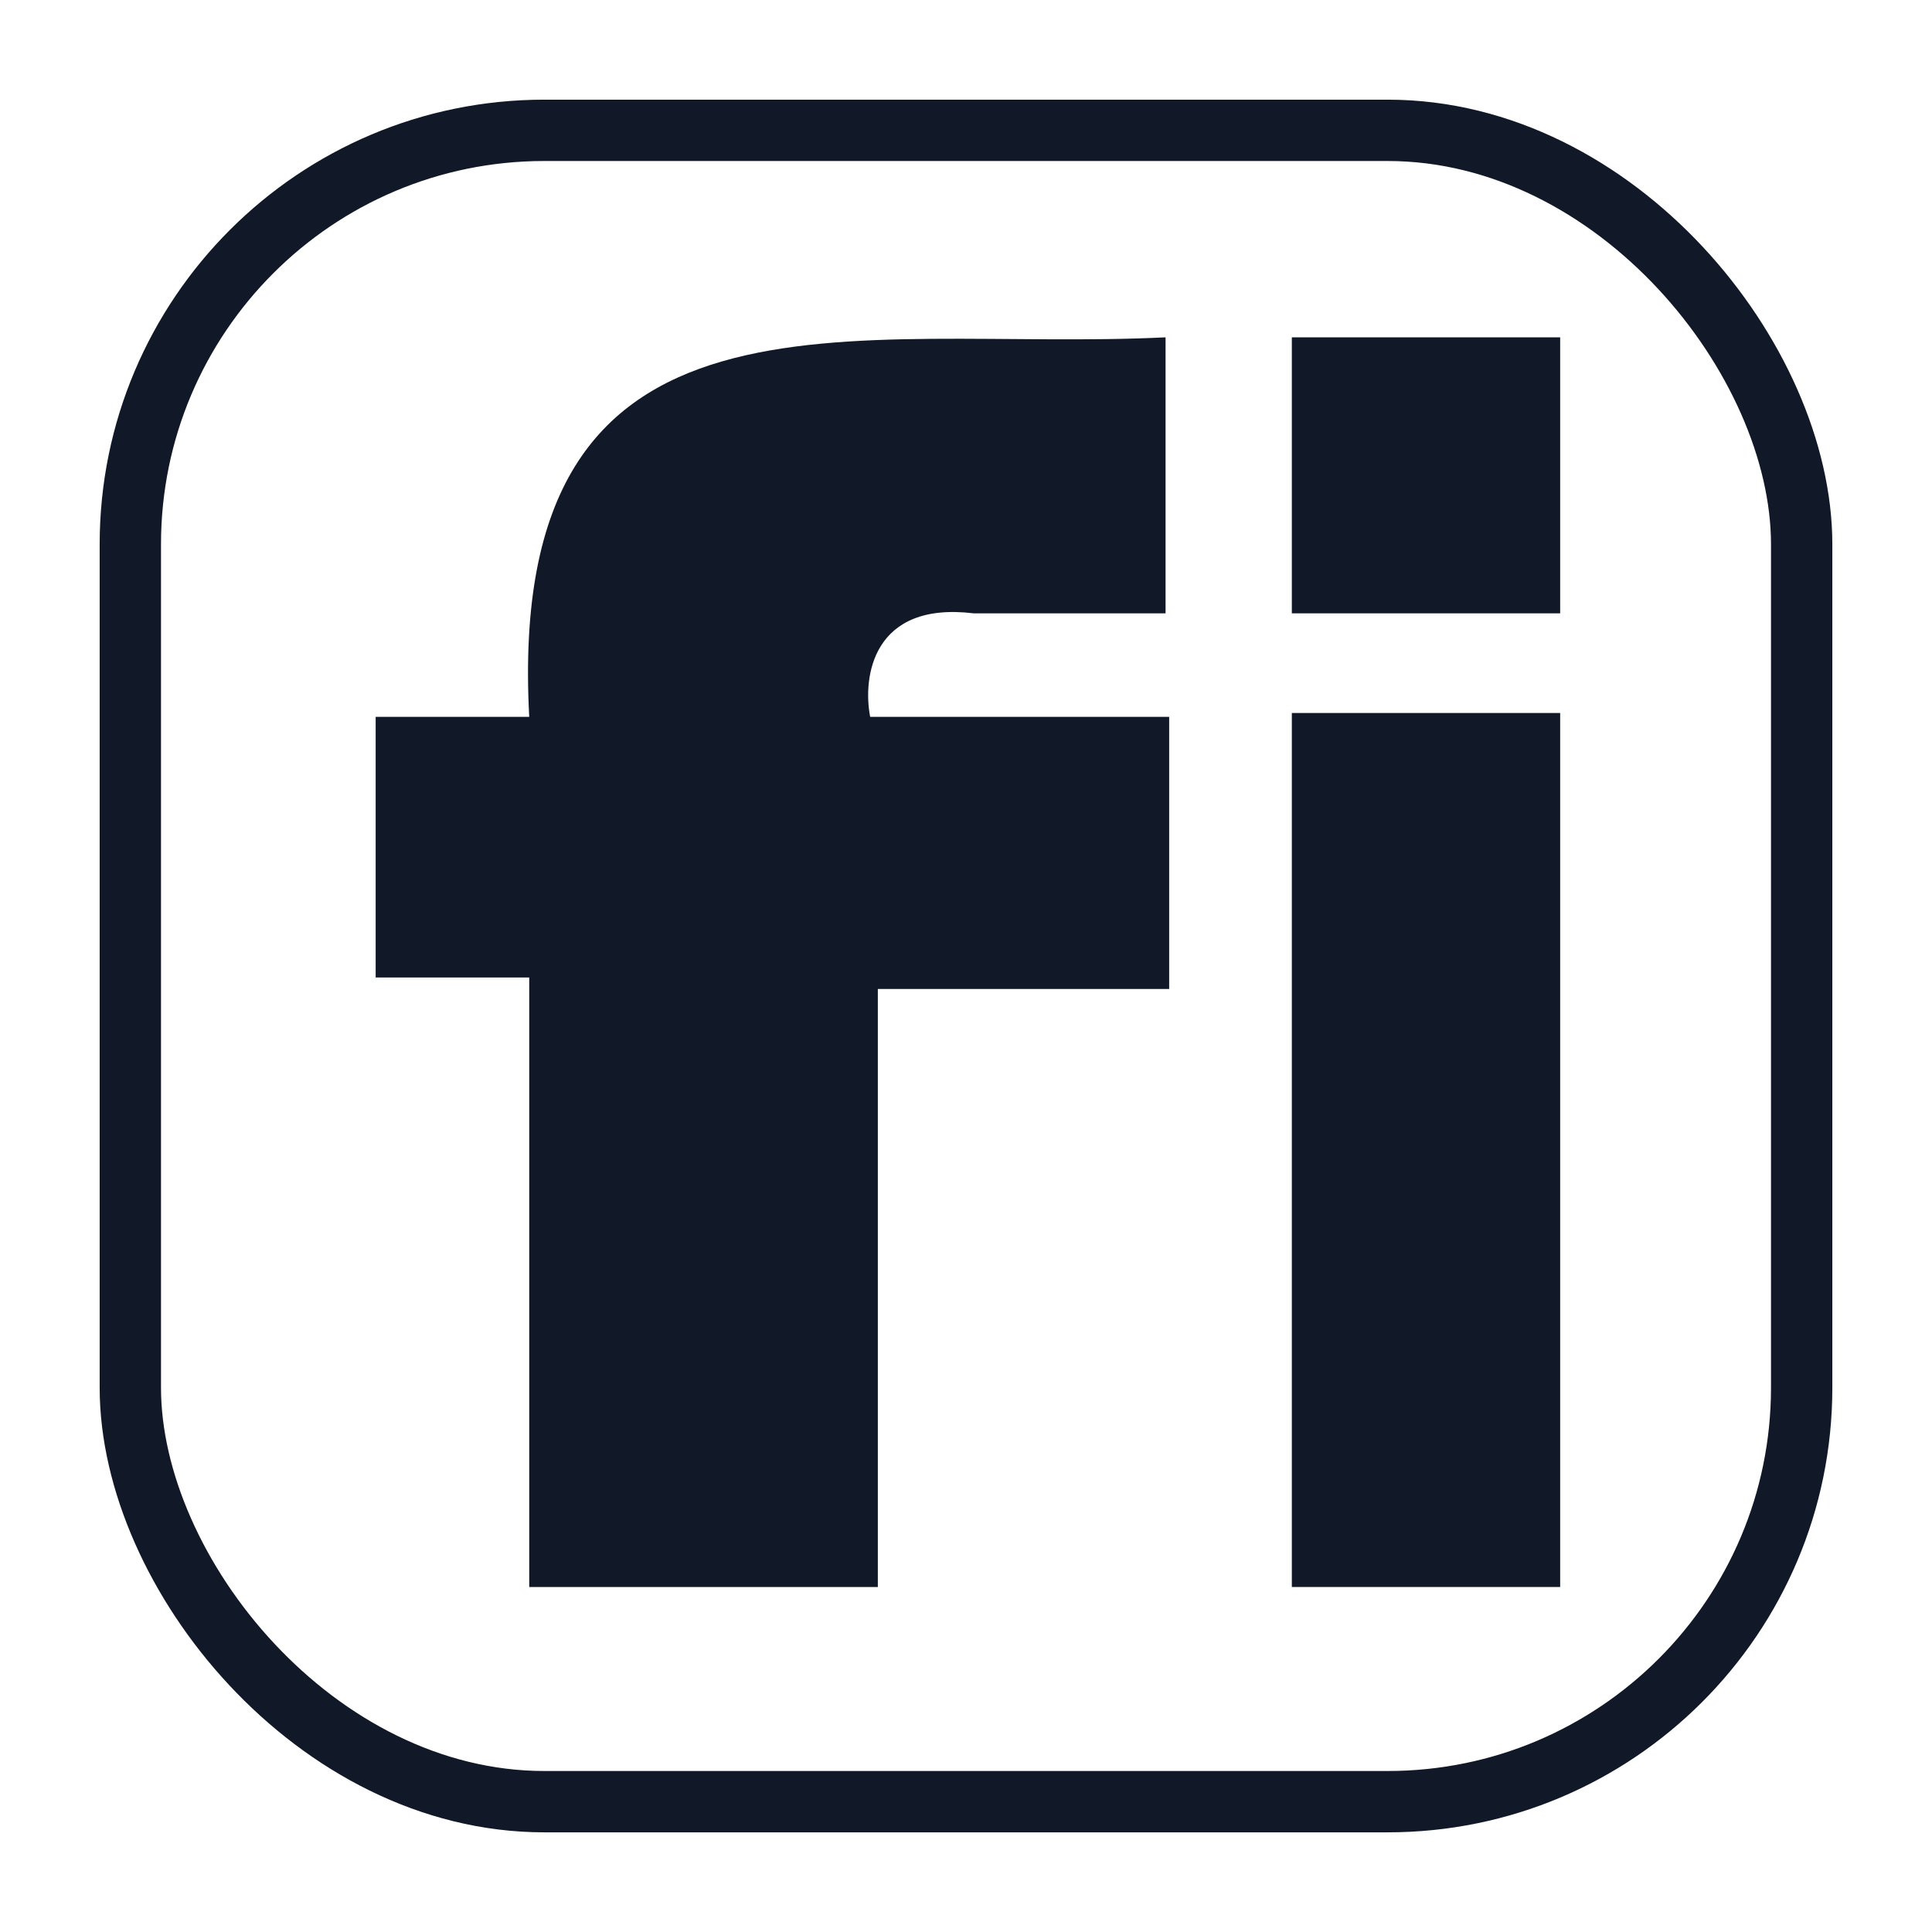
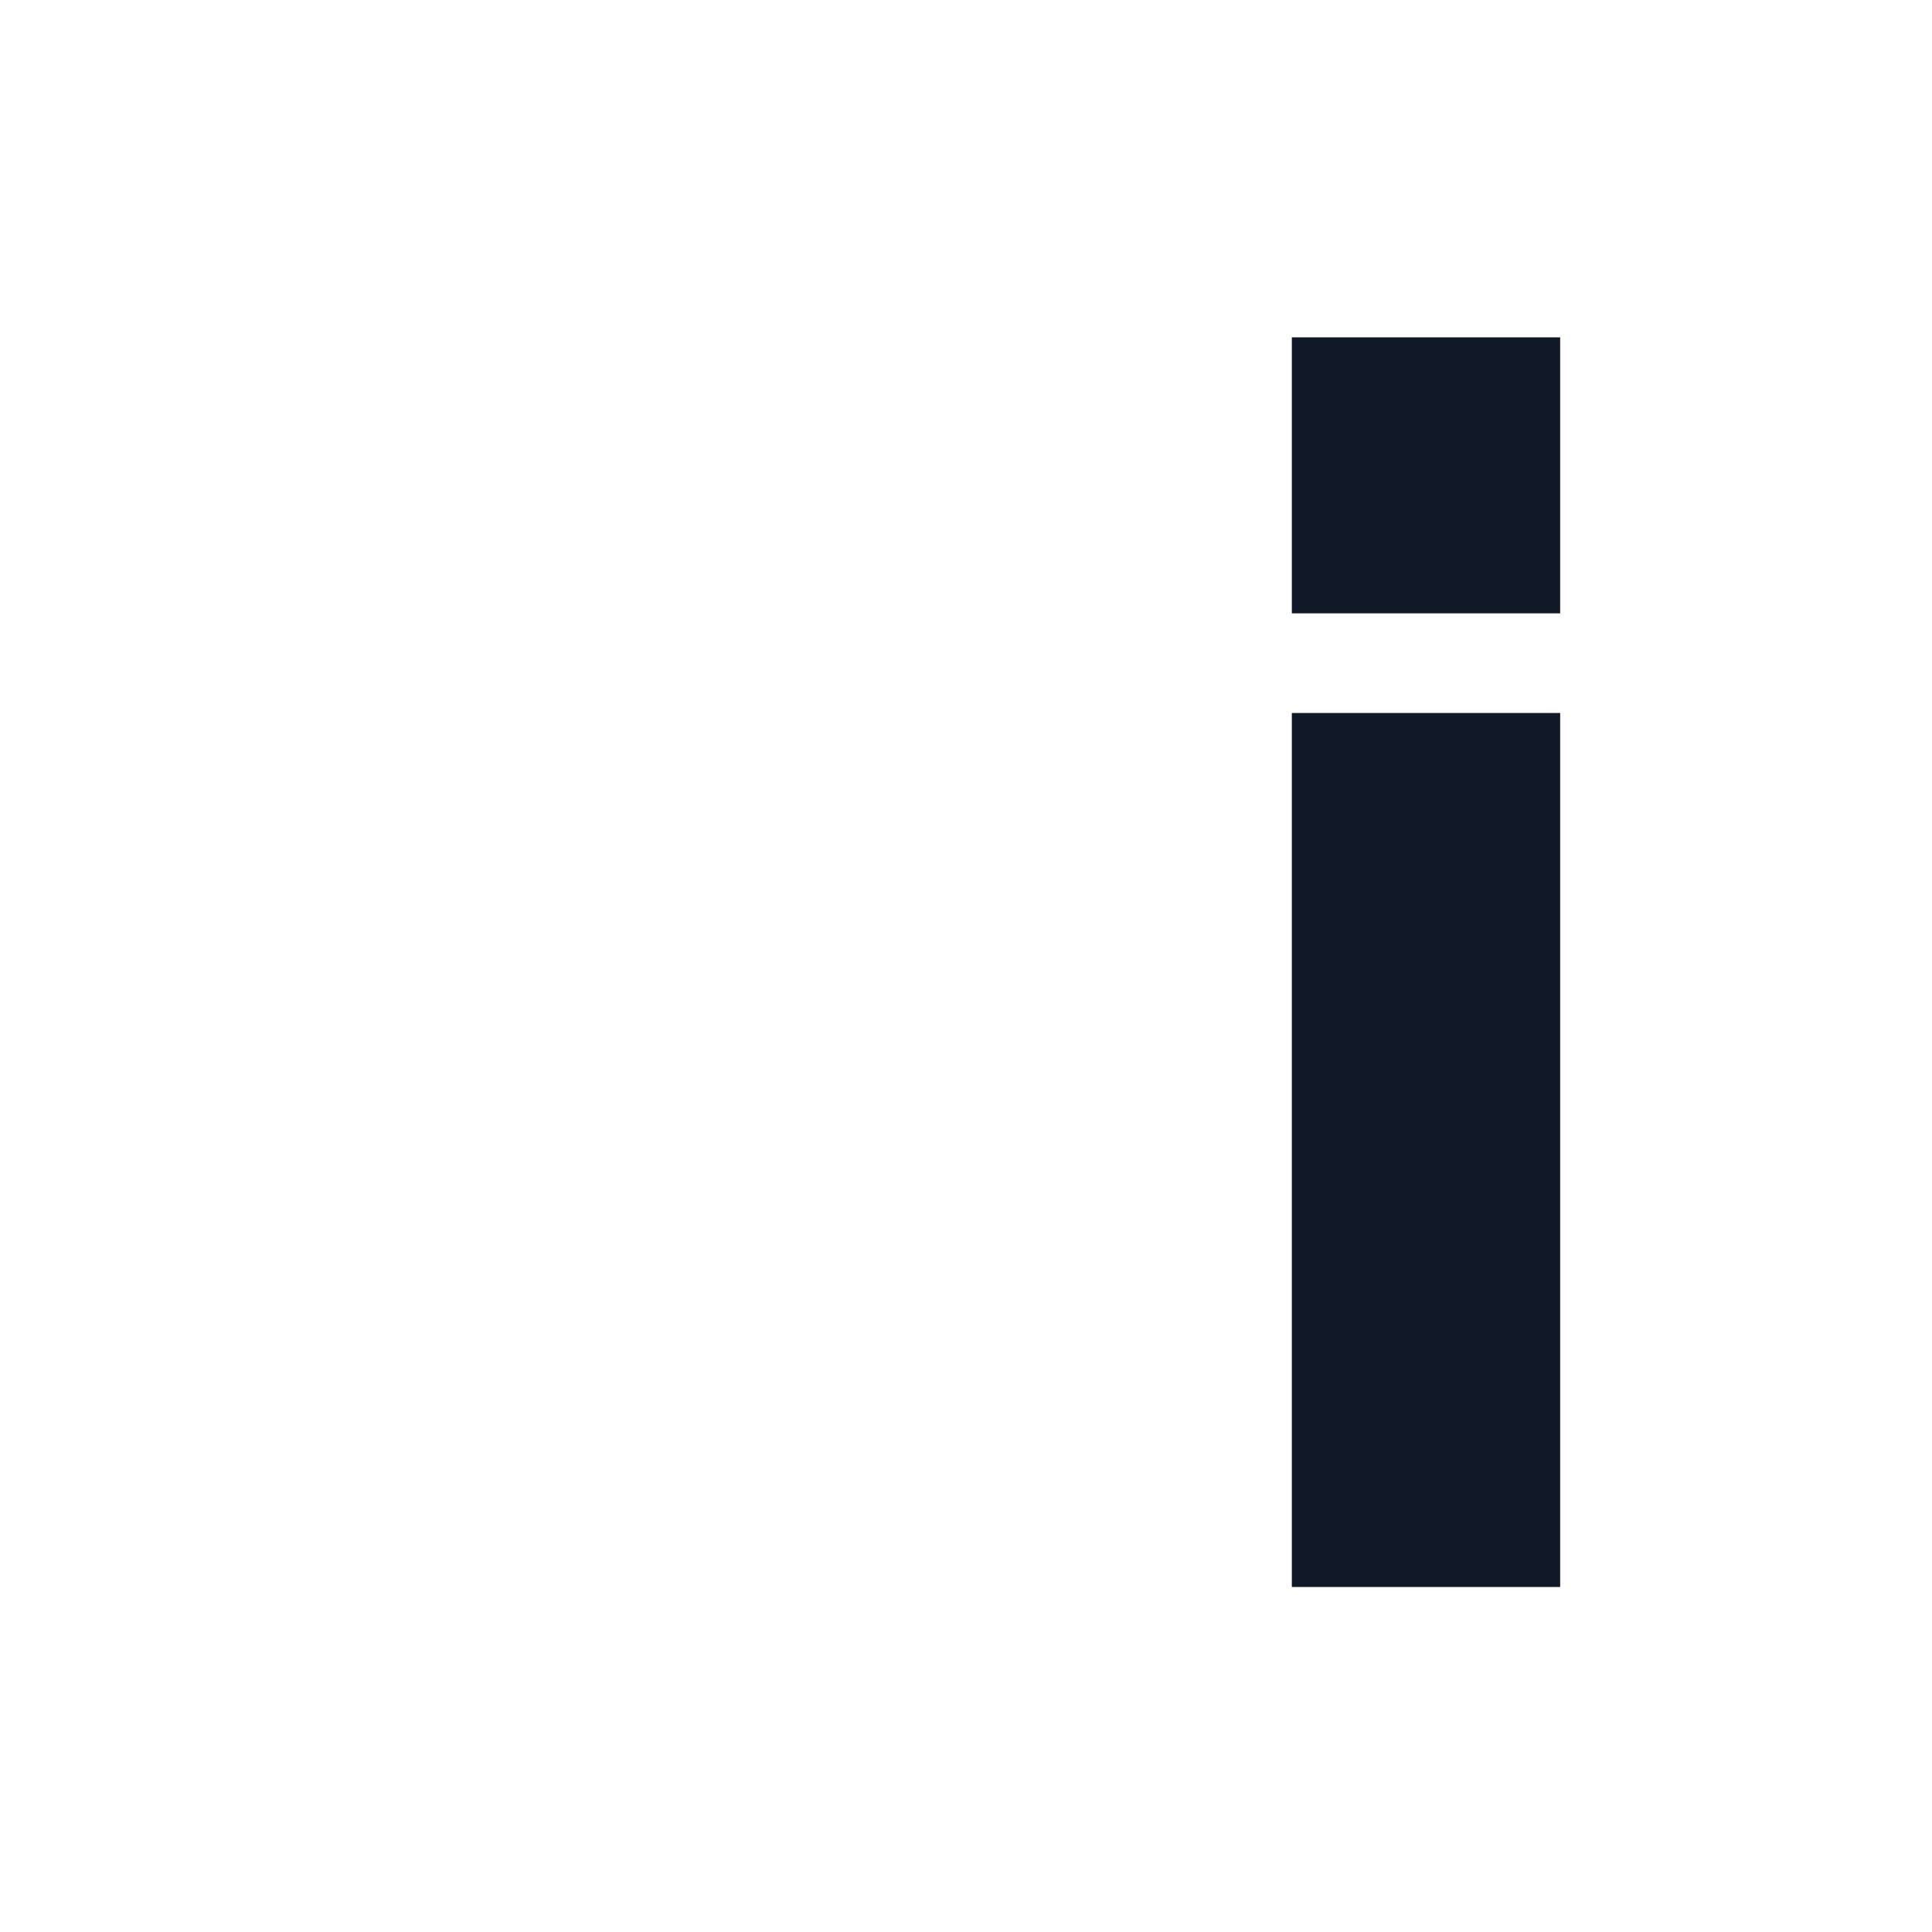
<svg xmlns="http://www.w3.org/2000/svg" width="252" height="252" viewBox="0 0 252 252" fill="none">
  <g id="Favicon Dark">
-     <rect id="Rectangle 39601" x="17" y="17" width="218" height="218" rx="54" stroke="#111827" stroke-width="8" />
    <g id="Group 1437253760">
-       <path id="Vector 461" d="M69.03 93.5C65.83 33.9 111.5 46 152.03 44V80H127C113.8 78.4 112.5 88.333 113.5 93.5H152.5V129H114.5V207H69.03V127.5H49V93.5H69.03Z" fill="#111827" />
      <rect id="Rectangle 39602" x="168.5" y="93" width="35" height="114" fill="#111827" />
      <rect id="Rectangle 39603" x="168.5" y="44" width="35" height="36" fill="#111827" />
    </g>
  </g>
</svg>